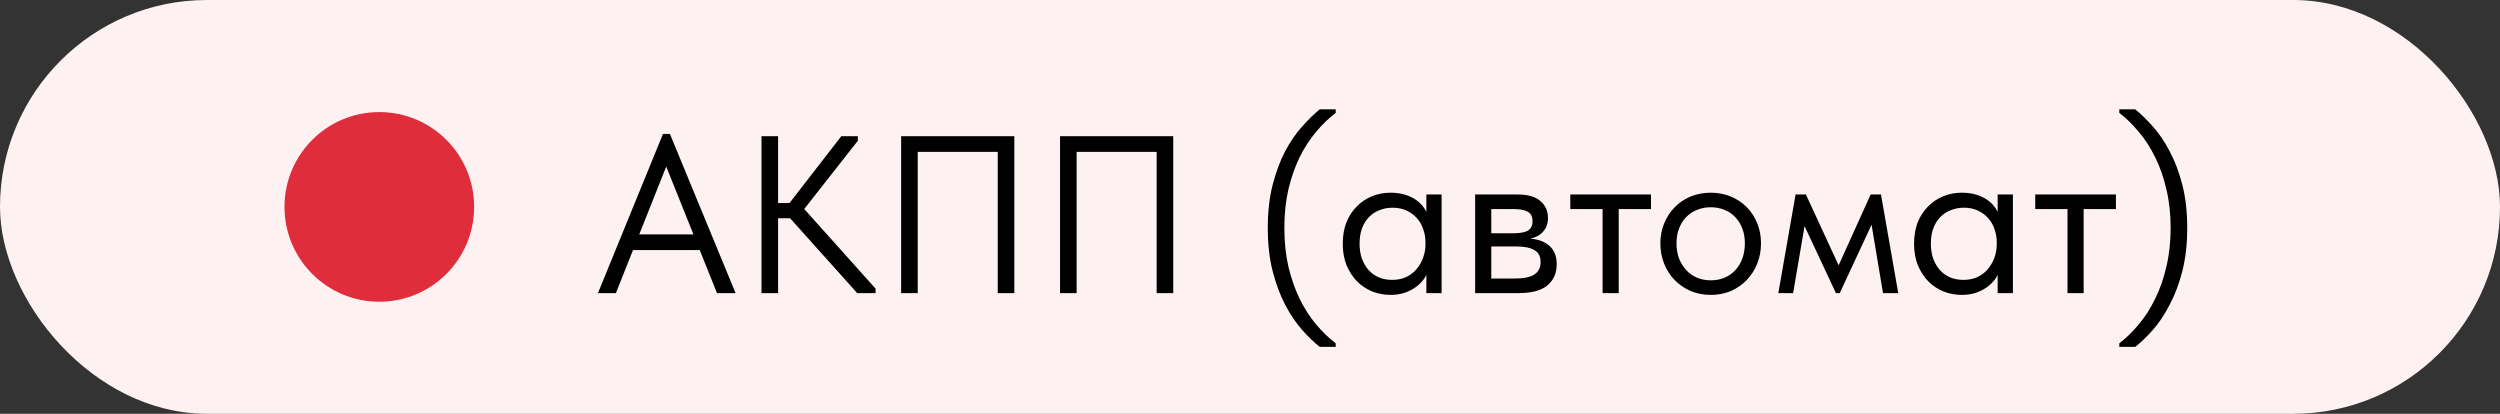
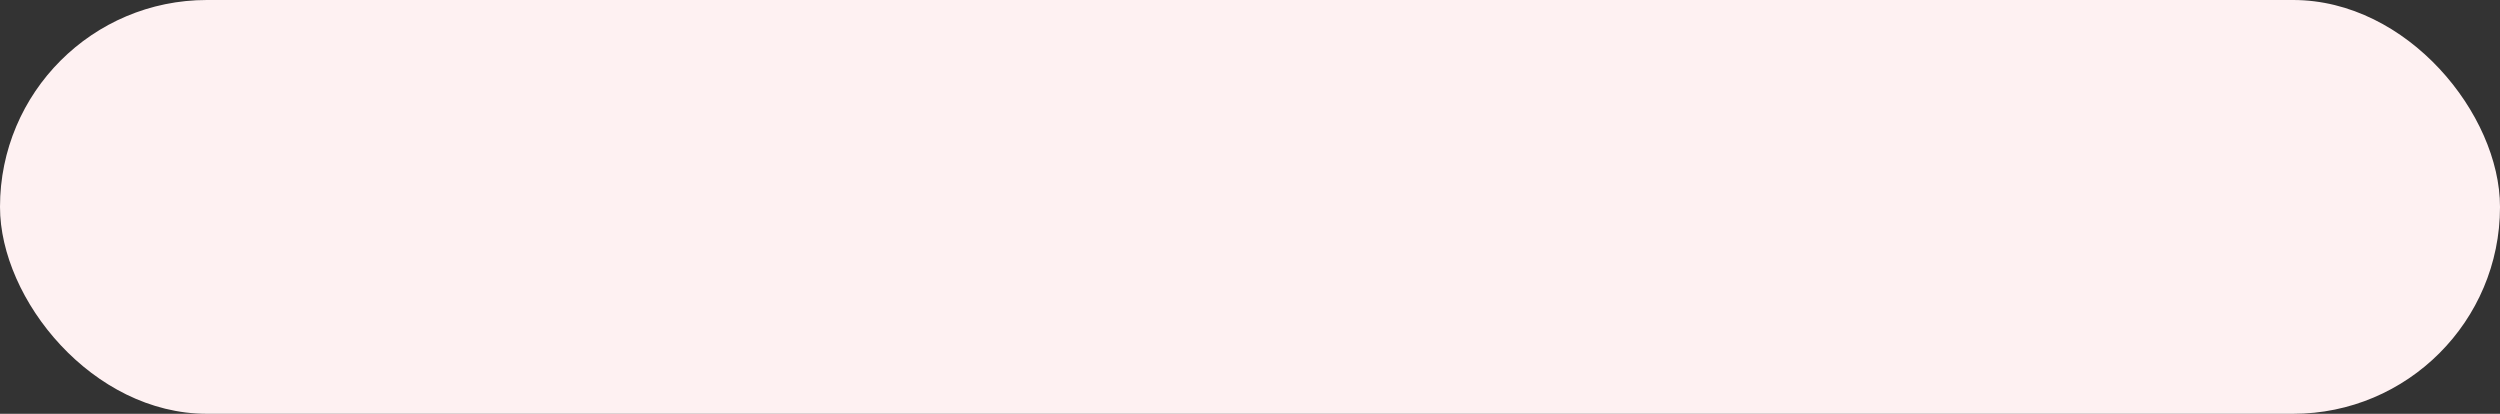
<svg xmlns="http://www.w3.org/2000/svg" width="145" height="24" viewBox="0 0 145 24" fill="none">
  <rect x="0" y="0" width="145" height="24" fill="#333333" stroke="none" />
  <rect width="145" height="24" rx="12" fill="#FEF1F2" />
-   <circle cx="22" cy="12" r="5.5" fill="#E02D3C" />
-   <path d="M34.682 17L38.452 7.77H38.855L42.664 17H41.585L38.374 8.992H38.907L35.722 17H34.682ZM36.45 14.504V13.594H40.818V14.504H36.45ZM49.718 17L45.441 12.229L48.795 7.9H49.757V8.16L46.286 12.58V11.722L50.784 16.74V17H49.718ZM44.596 12.658V11.774H46.208V12.658H44.596ZM45.129 7.9V17H44.167V7.9H45.129ZM52.266 17V7.9H58.831V17H57.869V8.511L58.168 8.81H52.929L53.228 8.511V17H52.266ZM61.483 17V7.9H68.048V17H67.086V8.511L67.385 8.81H62.146L62.445 8.511V17H61.483ZM77.47 20.12H76.547C76.226 19.869 75.888 19.544 75.533 19.145C75.178 18.746 74.848 18.261 74.545 17.689C74.25 17.126 74.008 16.476 73.817 15.739C73.626 14.994 73.531 14.153 73.531 13.217C73.531 12.281 73.626 11.445 73.817 10.708C74.008 9.971 74.25 9.321 74.545 8.758C74.848 8.195 75.178 7.718 75.533 7.328C75.888 6.929 76.226 6.6 76.547 6.34H77.47V6.548C77.071 6.851 76.69 7.22 76.326 7.653C75.971 8.078 75.654 8.567 75.377 9.122C75.108 9.677 74.892 10.296 74.727 10.981C74.571 11.657 74.493 12.402 74.493 13.217C74.493 14.032 74.571 14.781 74.727 15.466C74.892 16.151 75.108 16.77 75.377 17.325C75.654 17.888 75.971 18.382 76.326 18.807C76.69 19.24 77.071 19.609 77.47 19.912V20.12ZM82.729 17V15.557L82.677 15.362V12.983L82.729 12.892V11.28H83.613V12.892V12.983V17H82.729ZM80.649 17.104C80.285 17.104 79.934 17.039 79.596 16.909C79.258 16.77 78.963 16.575 78.712 16.324C78.461 16.064 78.257 15.752 78.101 15.388C77.954 15.015 77.88 14.599 77.88 14.14C77.88 13.681 77.949 13.269 78.088 12.905C78.235 12.541 78.435 12.233 78.686 11.982C78.937 11.722 79.232 11.523 79.57 11.384C79.908 11.245 80.268 11.176 80.649 11.176C80.961 11.176 81.243 11.215 81.494 11.293C81.745 11.371 81.962 11.475 82.144 11.605C82.326 11.735 82.473 11.882 82.586 12.047C82.699 12.203 82.768 12.359 82.794 12.515V14.049H82.677C82.677 13.789 82.634 13.538 82.547 13.295C82.469 13.052 82.348 12.84 82.183 12.658C82.027 12.476 81.828 12.329 81.585 12.216C81.351 12.103 81.078 12.047 80.766 12.047C80.497 12.047 80.246 12.095 80.012 12.19C79.778 12.277 79.574 12.411 79.401 12.593C79.228 12.766 79.093 12.983 78.998 13.243C78.903 13.503 78.855 13.798 78.855 14.127C78.855 14.439 78.898 14.725 78.985 14.985C79.08 15.245 79.21 15.47 79.375 15.661C79.54 15.843 79.739 15.986 79.973 16.09C80.207 16.185 80.463 16.233 80.74 16.233C81.052 16.233 81.329 16.177 81.572 16.064C81.815 15.943 82.014 15.787 82.17 15.596C82.335 15.397 82.46 15.176 82.547 14.933C82.634 14.682 82.677 14.43 82.677 14.179H82.859V15.557C82.816 15.774 82.729 15.977 82.599 16.168C82.469 16.35 82.309 16.51 82.118 16.649C81.927 16.788 81.706 16.9 81.455 16.987C81.204 17.065 80.935 17.104 80.649 17.104ZM85.558 17V11.28H88.028C88.626 11.28 89.068 11.41 89.354 11.67C89.64 11.921 89.783 12.246 89.783 12.645C89.783 12.836 89.748 13.009 89.679 13.165C89.61 13.312 89.51 13.442 89.38 13.555C89.259 13.659 89.111 13.737 88.938 13.789C88.765 13.841 88.57 13.867 88.353 13.867V13.815C88.63 13.815 88.886 13.841 89.12 13.893C89.354 13.945 89.558 14.032 89.731 14.153C89.904 14.266 90.039 14.417 90.134 14.608C90.238 14.799 90.29 15.037 90.29 15.323C90.29 15.843 90.108 16.255 89.744 16.558C89.38 16.853 88.83 17 88.093 17H85.558ZM86.494 16.376L86.377 16.155H87.833C88.37 16.155 88.756 16.077 88.99 15.921C89.233 15.765 89.354 15.527 89.354 15.206C89.354 14.868 89.233 14.634 88.99 14.504C88.756 14.365 88.414 14.296 87.963 14.296H86.377V13.529H87.794C88.141 13.529 88.409 13.481 88.6 13.386C88.791 13.282 88.886 13.096 88.886 12.827C88.886 12.567 88.795 12.385 88.613 12.281C88.431 12.177 88.149 12.125 87.768 12.125H86.377L86.494 11.813V16.376ZM92.95 17V12.125H91.078V11.28H95.758V12.125H93.886V17H92.95ZM99.226 17.104C98.81 17.104 98.424 17.03 98.069 16.883C97.713 16.727 97.401 16.515 97.133 16.246C96.873 15.977 96.669 15.661 96.522 15.297C96.374 14.933 96.301 14.539 96.301 14.114C96.301 13.698 96.374 13.312 96.522 12.957C96.669 12.593 96.873 12.281 97.133 12.021C97.393 11.752 97.701 11.544 98.056 11.397C98.42 11.25 98.81 11.176 99.226 11.176C99.642 11.176 100.028 11.25 100.383 11.397C100.738 11.544 101.046 11.748 101.306 12.008C101.566 12.268 101.77 12.58 101.917 12.944C102.064 13.299 102.138 13.689 102.138 14.114C102.138 14.539 102.064 14.933 101.917 15.297C101.77 15.661 101.566 15.977 101.306 16.246C101.046 16.515 100.738 16.727 100.383 16.883C100.028 17.03 99.642 17.104 99.226 17.104ZM99.226 16.259C99.52 16.259 99.789 16.207 100.032 16.103C100.275 15.999 100.483 15.852 100.656 15.661C100.829 15.47 100.964 15.245 101.059 14.985C101.154 14.716 101.202 14.426 101.202 14.114C101.202 13.802 101.154 13.52 101.059 13.269C100.964 13.009 100.829 12.788 100.656 12.606C100.483 12.415 100.275 12.272 100.032 12.177C99.789 12.073 99.52 12.021 99.226 12.021C98.931 12.021 98.662 12.073 98.42 12.177C98.177 12.272 97.965 12.415 97.783 12.606C97.609 12.788 97.475 13.009 97.38 13.269C97.284 13.52 97.237 13.802 97.237 14.114C97.237 14.426 97.284 14.716 97.38 14.985C97.484 15.245 97.623 15.47 97.796 15.661C97.969 15.852 98.177 15.999 98.42 16.103C98.662 16.207 98.931 16.259 99.226 16.259ZM103.143 17L104.144 11.28H104.742L106.64 15.388L108.499 11.28H109.097L110.098 17H109.214L108.551 13.035L106.705 17H106.484L104.664 13.113L104.001 17H103.143ZM115.864 17V15.557L115.812 15.362V12.983L115.864 12.892V11.28H116.748V12.892V12.983V17H115.864ZM113.784 17.104C113.42 17.104 113.069 17.039 112.731 16.909C112.393 16.77 112.098 16.575 111.847 16.324C111.595 16.064 111.392 15.752 111.236 15.388C111.088 15.015 111.015 14.599 111.015 14.14C111.015 13.681 111.084 13.269 111.223 12.905C111.37 12.541 111.569 12.233 111.821 11.982C112.072 11.722 112.367 11.523 112.705 11.384C113.043 11.245 113.402 11.176 113.784 11.176C114.096 11.176 114.377 11.215 114.629 11.293C114.88 11.371 115.097 11.475 115.279 11.605C115.461 11.735 115.608 11.882 115.721 12.047C115.833 12.203 115.903 12.359 115.929 12.515V14.049H115.812C115.812 13.789 115.768 13.538 115.682 13.295C115.604 13.052 115.482 12.84 115.318 12.658C115.162 12.476 114.962 12.329 114.72 12.216C114.486 12.103 114.213 12.047 113.901 12.047C113.632 12.047 113.381 12.095 113.147 12.19C112.913 12.277 112.709 12.411 112.536 12.593C112.362 12.766 112.228 12.983 112.133 13.243C112.037 13.503 111.99 13.798 111.99 14.127C111.99 14.439 112.033 14.725 112.12 14.985C112.215 15.245 112.345 15.47 112.51 15.661C112.674 15.843 112.874 15.986 113.108 16.09C113.342 16.185 113.597 16.233 113.875 16.233C114.187 16.233 114.464 16.177 114.707 16.064C114.949 15.943 115.149 15.787 115.305 15.596C115.469 15.397 115.595 15.176 115.682 14.933C115.768 14.682 115.812 14.43 115.812 14.179H115.994V15.557C115.95 15.774 115.864 15.977 115.734 16.168C115.604 16.35 115.443 16.51 115.253 16.649C115.062 16.788 114.841 16.9 114.59 16.987C114.338 17.065 114.07 17.104 113.784 17.104ZM119.915 17V12.125H118.043V11.28H122.723V12.125H120.851V17H119.915ZM122.92 20.12V19.912C123.318 19.609 123.695 19.24 124.051 18.807C124.415 18.382 124.731 17.888 125 17.325C125.277 16.77 125.494 16.151 125.65 15.466C125.814 14.781 125.897 14.032 125.897 13.217C125.897 12.402 125.814 11.657 125.65 10.981C125.494 10.296 125.277 9.677 125 9.122C124.731 8.567 124.415 8.078 124.051 7.653C123.695 7.22 123.318 6.851 122.92 6.548V6.34H123.843C124.163 6.6 124.501 6.929 124.857 7.328C125.212 7.718 125.537 8.195 125.832 8.758C126.135 9.321 126.382 9.971 126.573 10.708C126.763 11.445 126.859 12.281 126.859 13.217C126.859 14.153 126.763 14.994 126.573 15.739C126.382 16.476 126.135 17.126 125.832 17.689C125.537 18.261 125.212 18.746 124.857 19.145C124.501 19.544 124.163 19.869 123.843 20.12H122.92Z" fill="black" />
</svg>